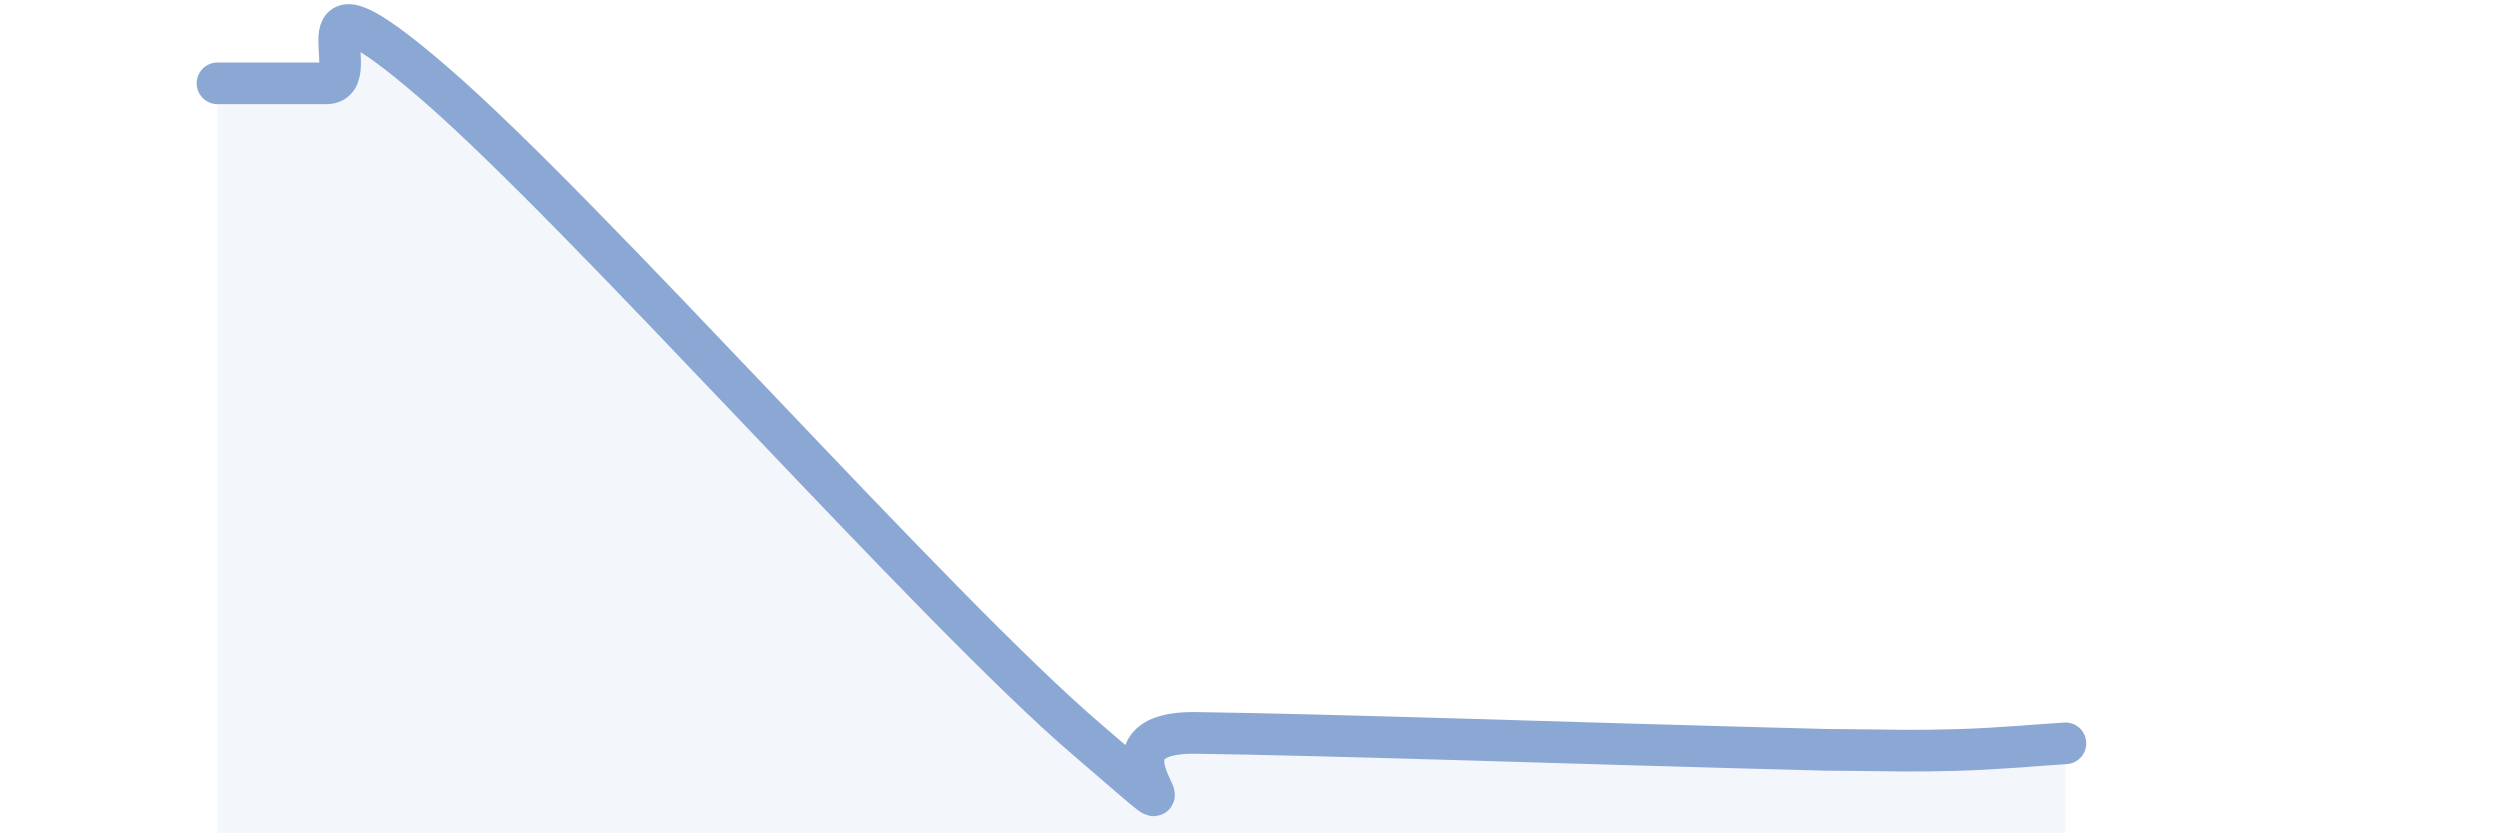
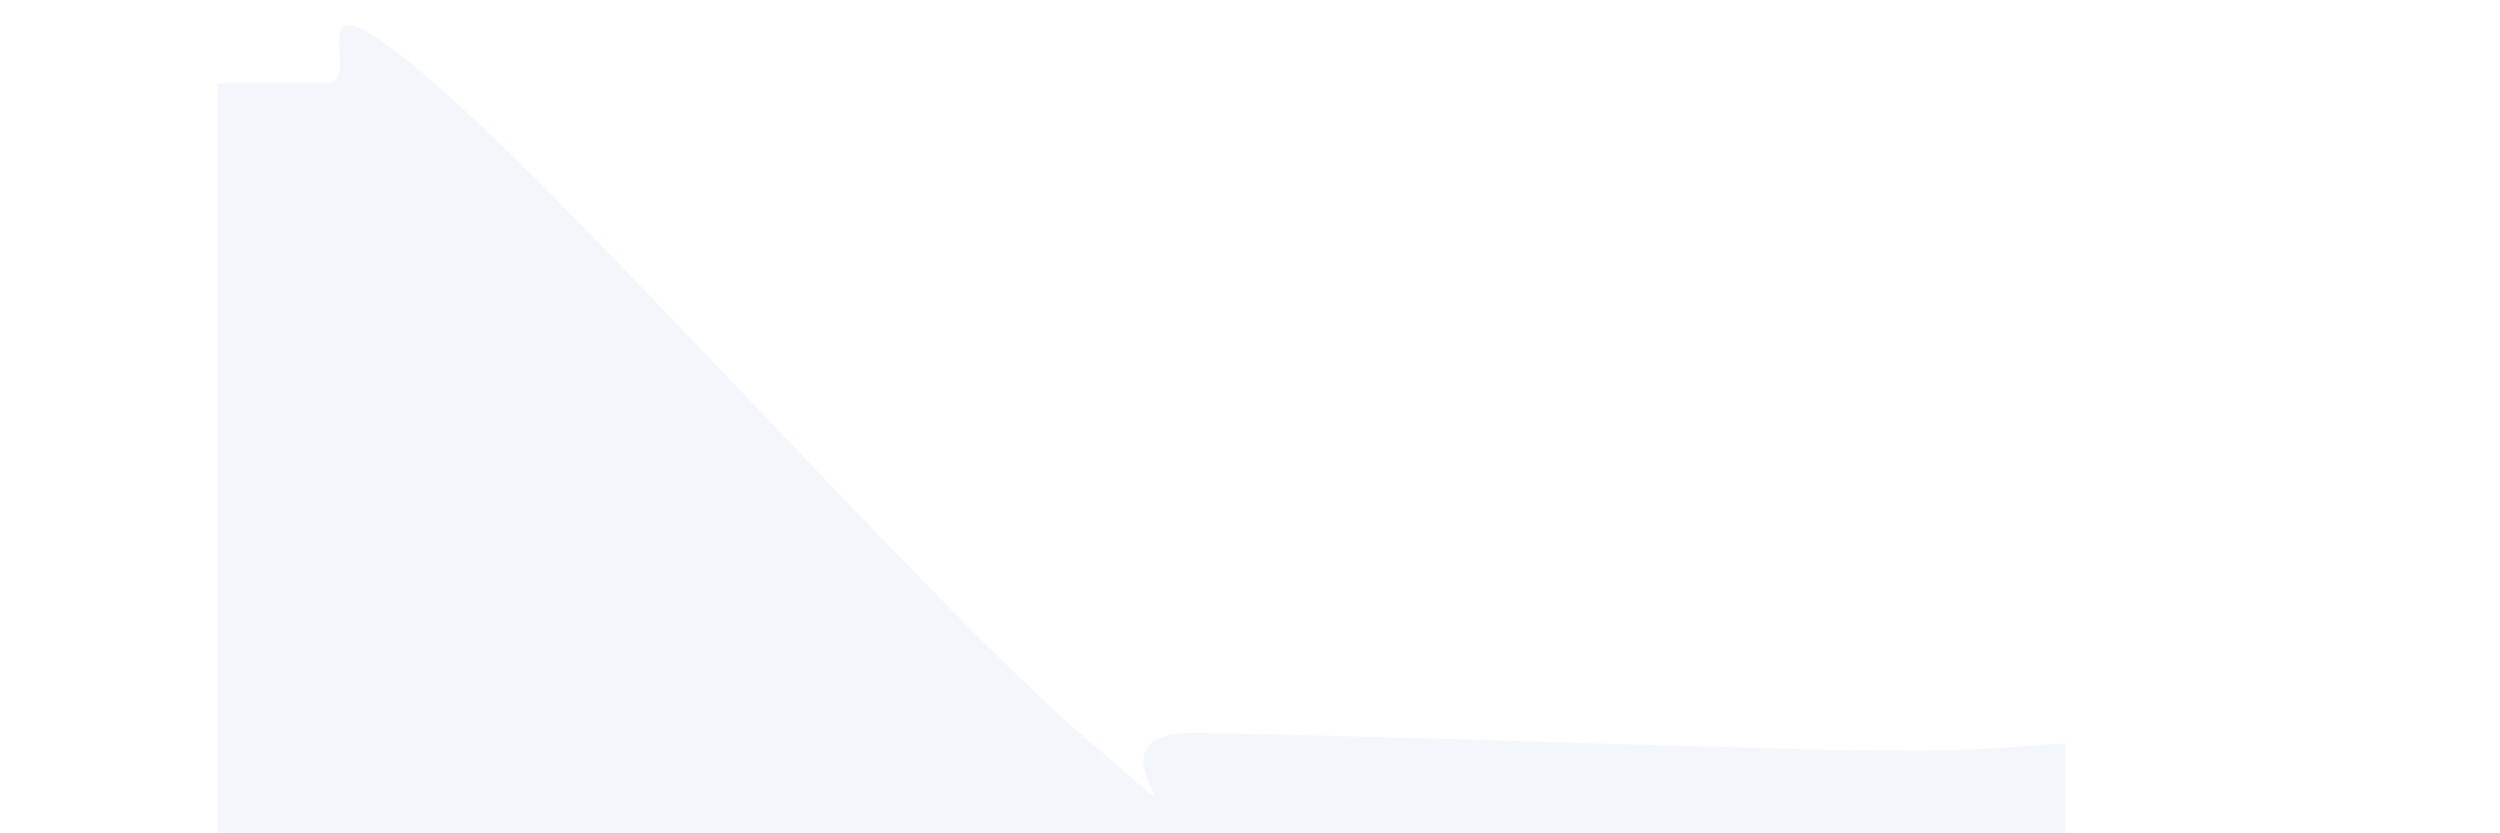
<svg xmlns="http://www.w3.org/2000/svg" width="60" height="20" viewBox="0 0 60 20">
  <path d="M 5.22,2 C 5.74,2 6.79,2 7.83,2 C 8.87,2 6.78,-1.15 10.43,2 C 14.08,5.15 22.44,14.63 26.09,17.75 C 29.74,20.87 25.57,17.55 28.7,17.59 C 31.83,17.63 38.61,17.86 41.74,17.94 C 44.87,18.02 43.31,17.99 44.35,18 C 45.39,18.01 45.92,18.03 46.96,18 C 48,17.97 49.05,17.87 49.57,17.84L49.57 20L5.22 20Z" fill="#8ba7d3" opacity="0.1" stroke-linecap="round" stroke-linejoin="round" />
-   <path d="M 5.22,2 C 5.74,2 6.79,2 7.83,2 C 8.87,2 6.78,-1.15 10.43,2 C 14.08,5.15 22.44,14.63 26.09,17.75 C 29.74,20.87 25.57,17.55 28.7,17.59 C 31.83,17.63 38.61,17.86 41.74,17.94 C 44.87,18.02 43.31,17.99 44.35,18 C 45.39,18.01 45.92,18.03 46.96,18 C 48,17.97 49.05,17.87 49.57,17.84" stroke="#8ba7d3" stroke-width="1" fill="none" stroke-linecap="round" stroke-linejoin="round" />
</svg>